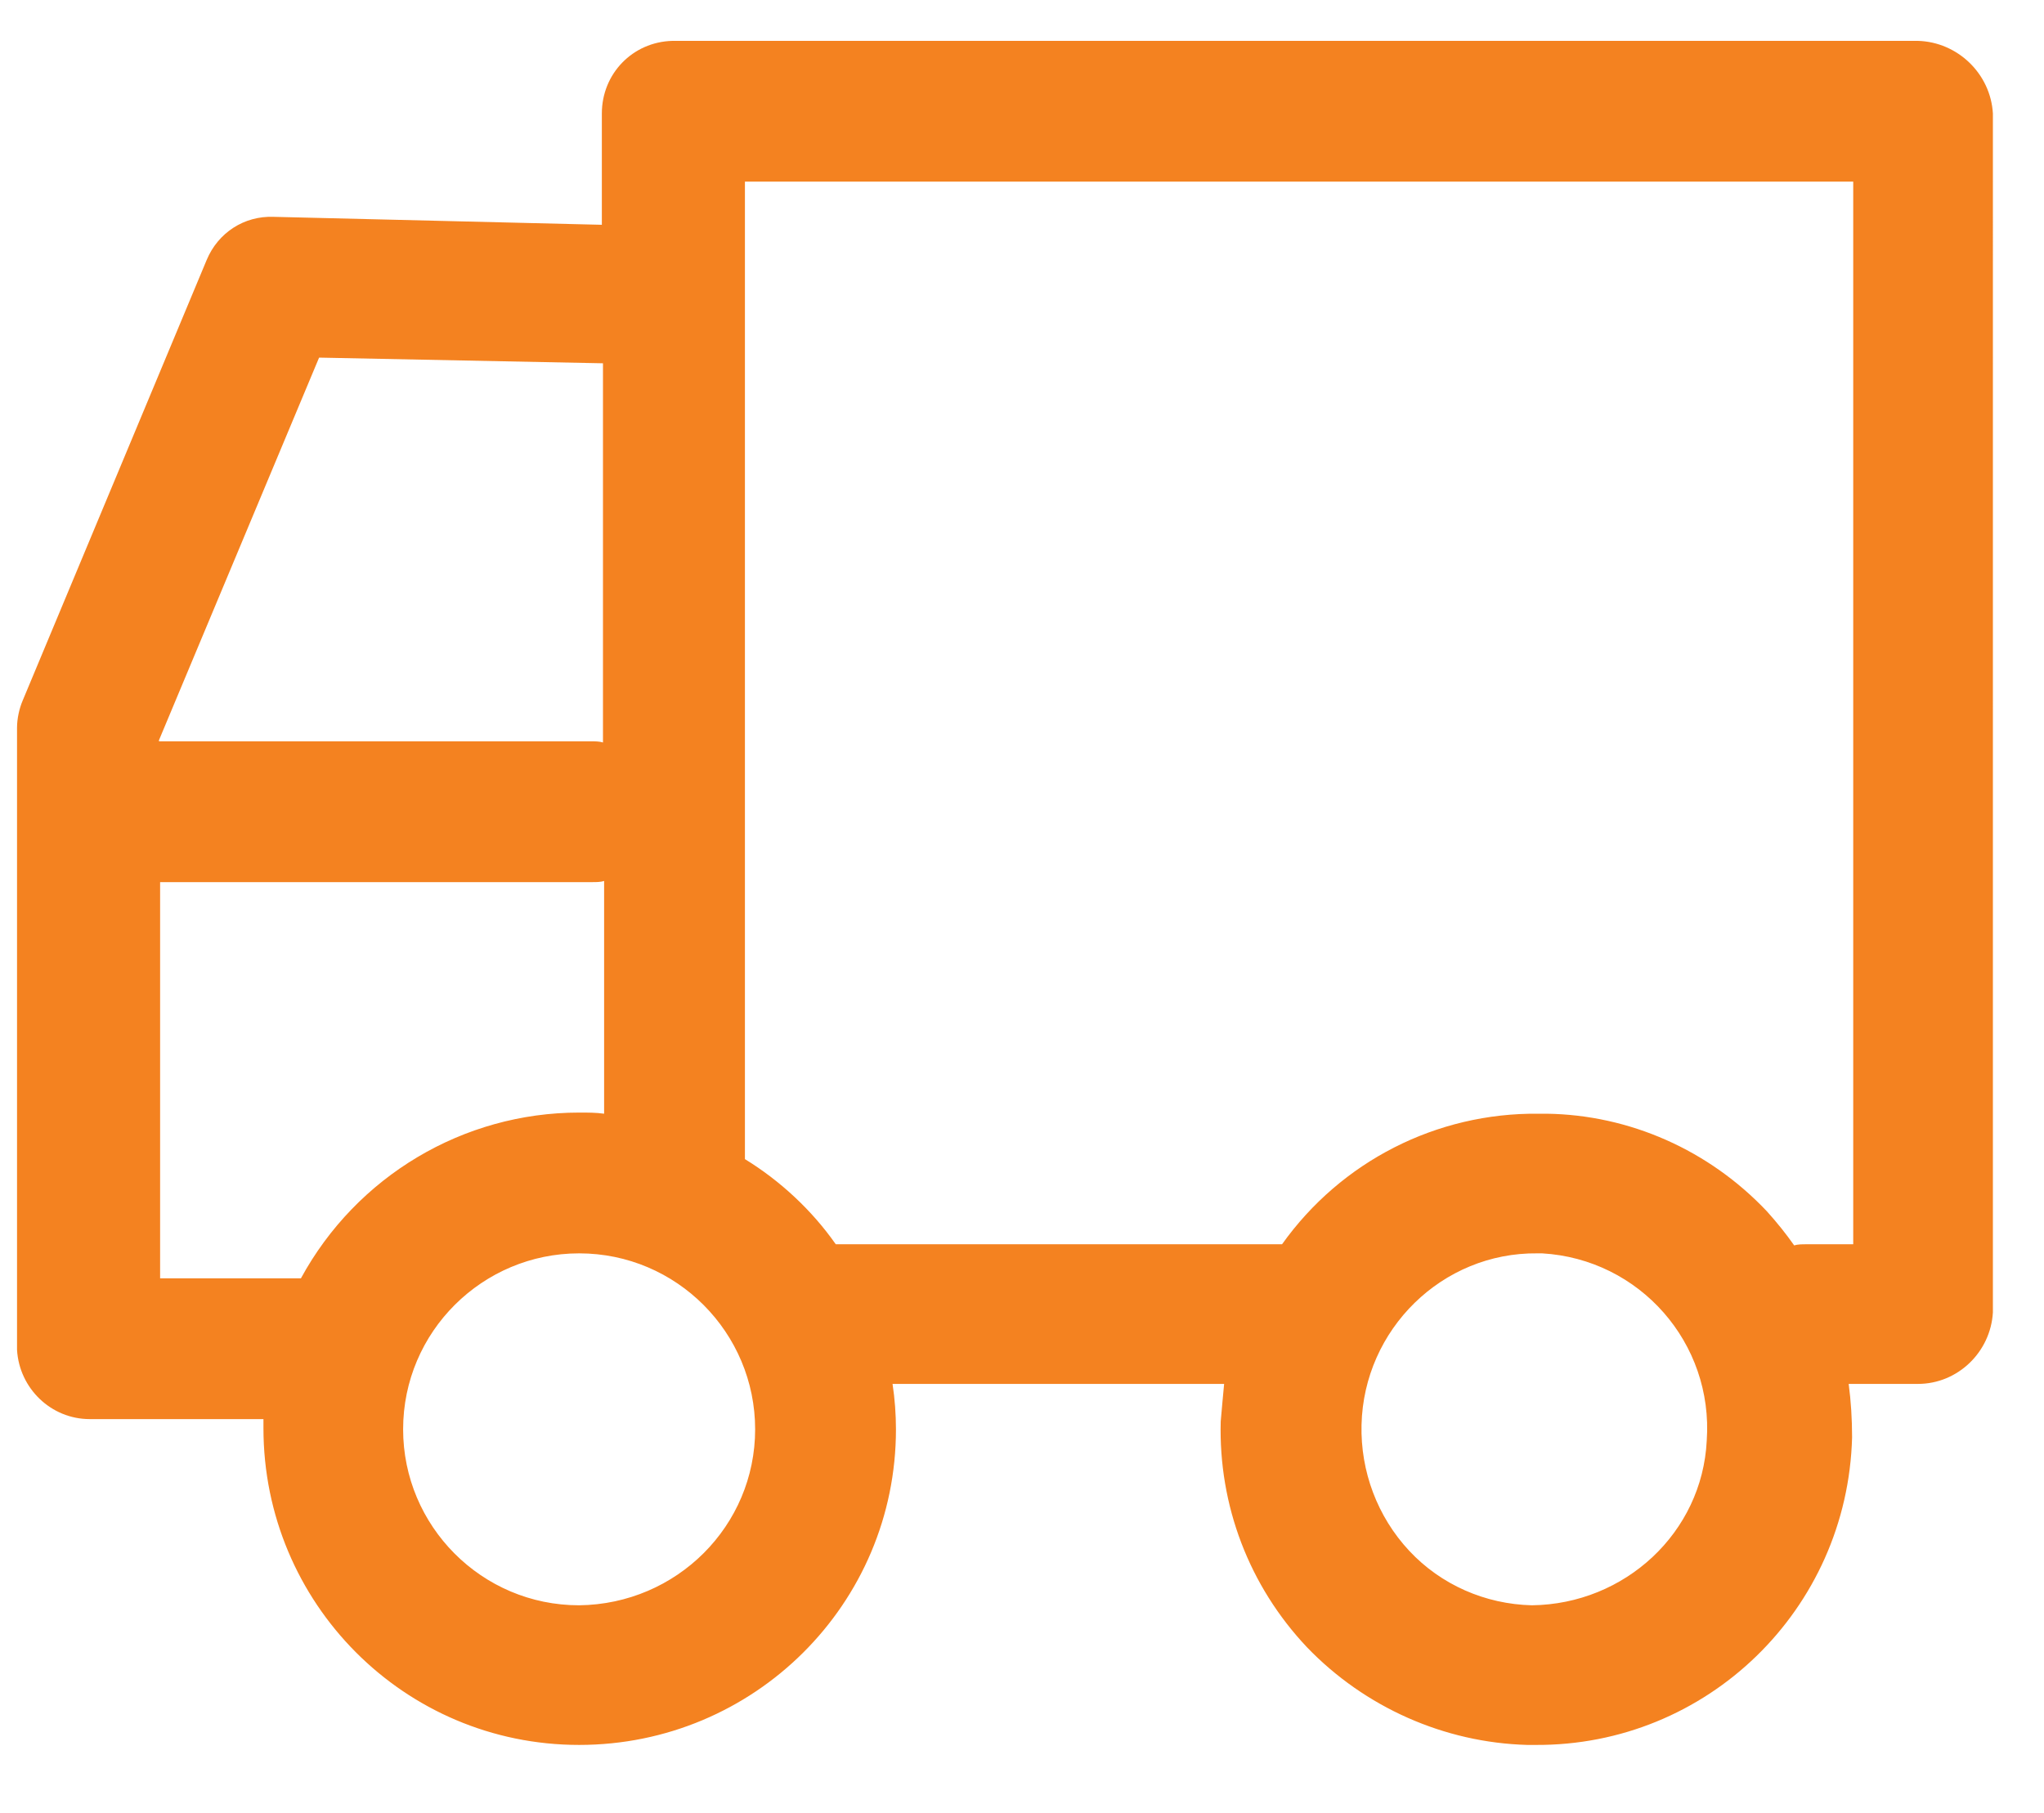
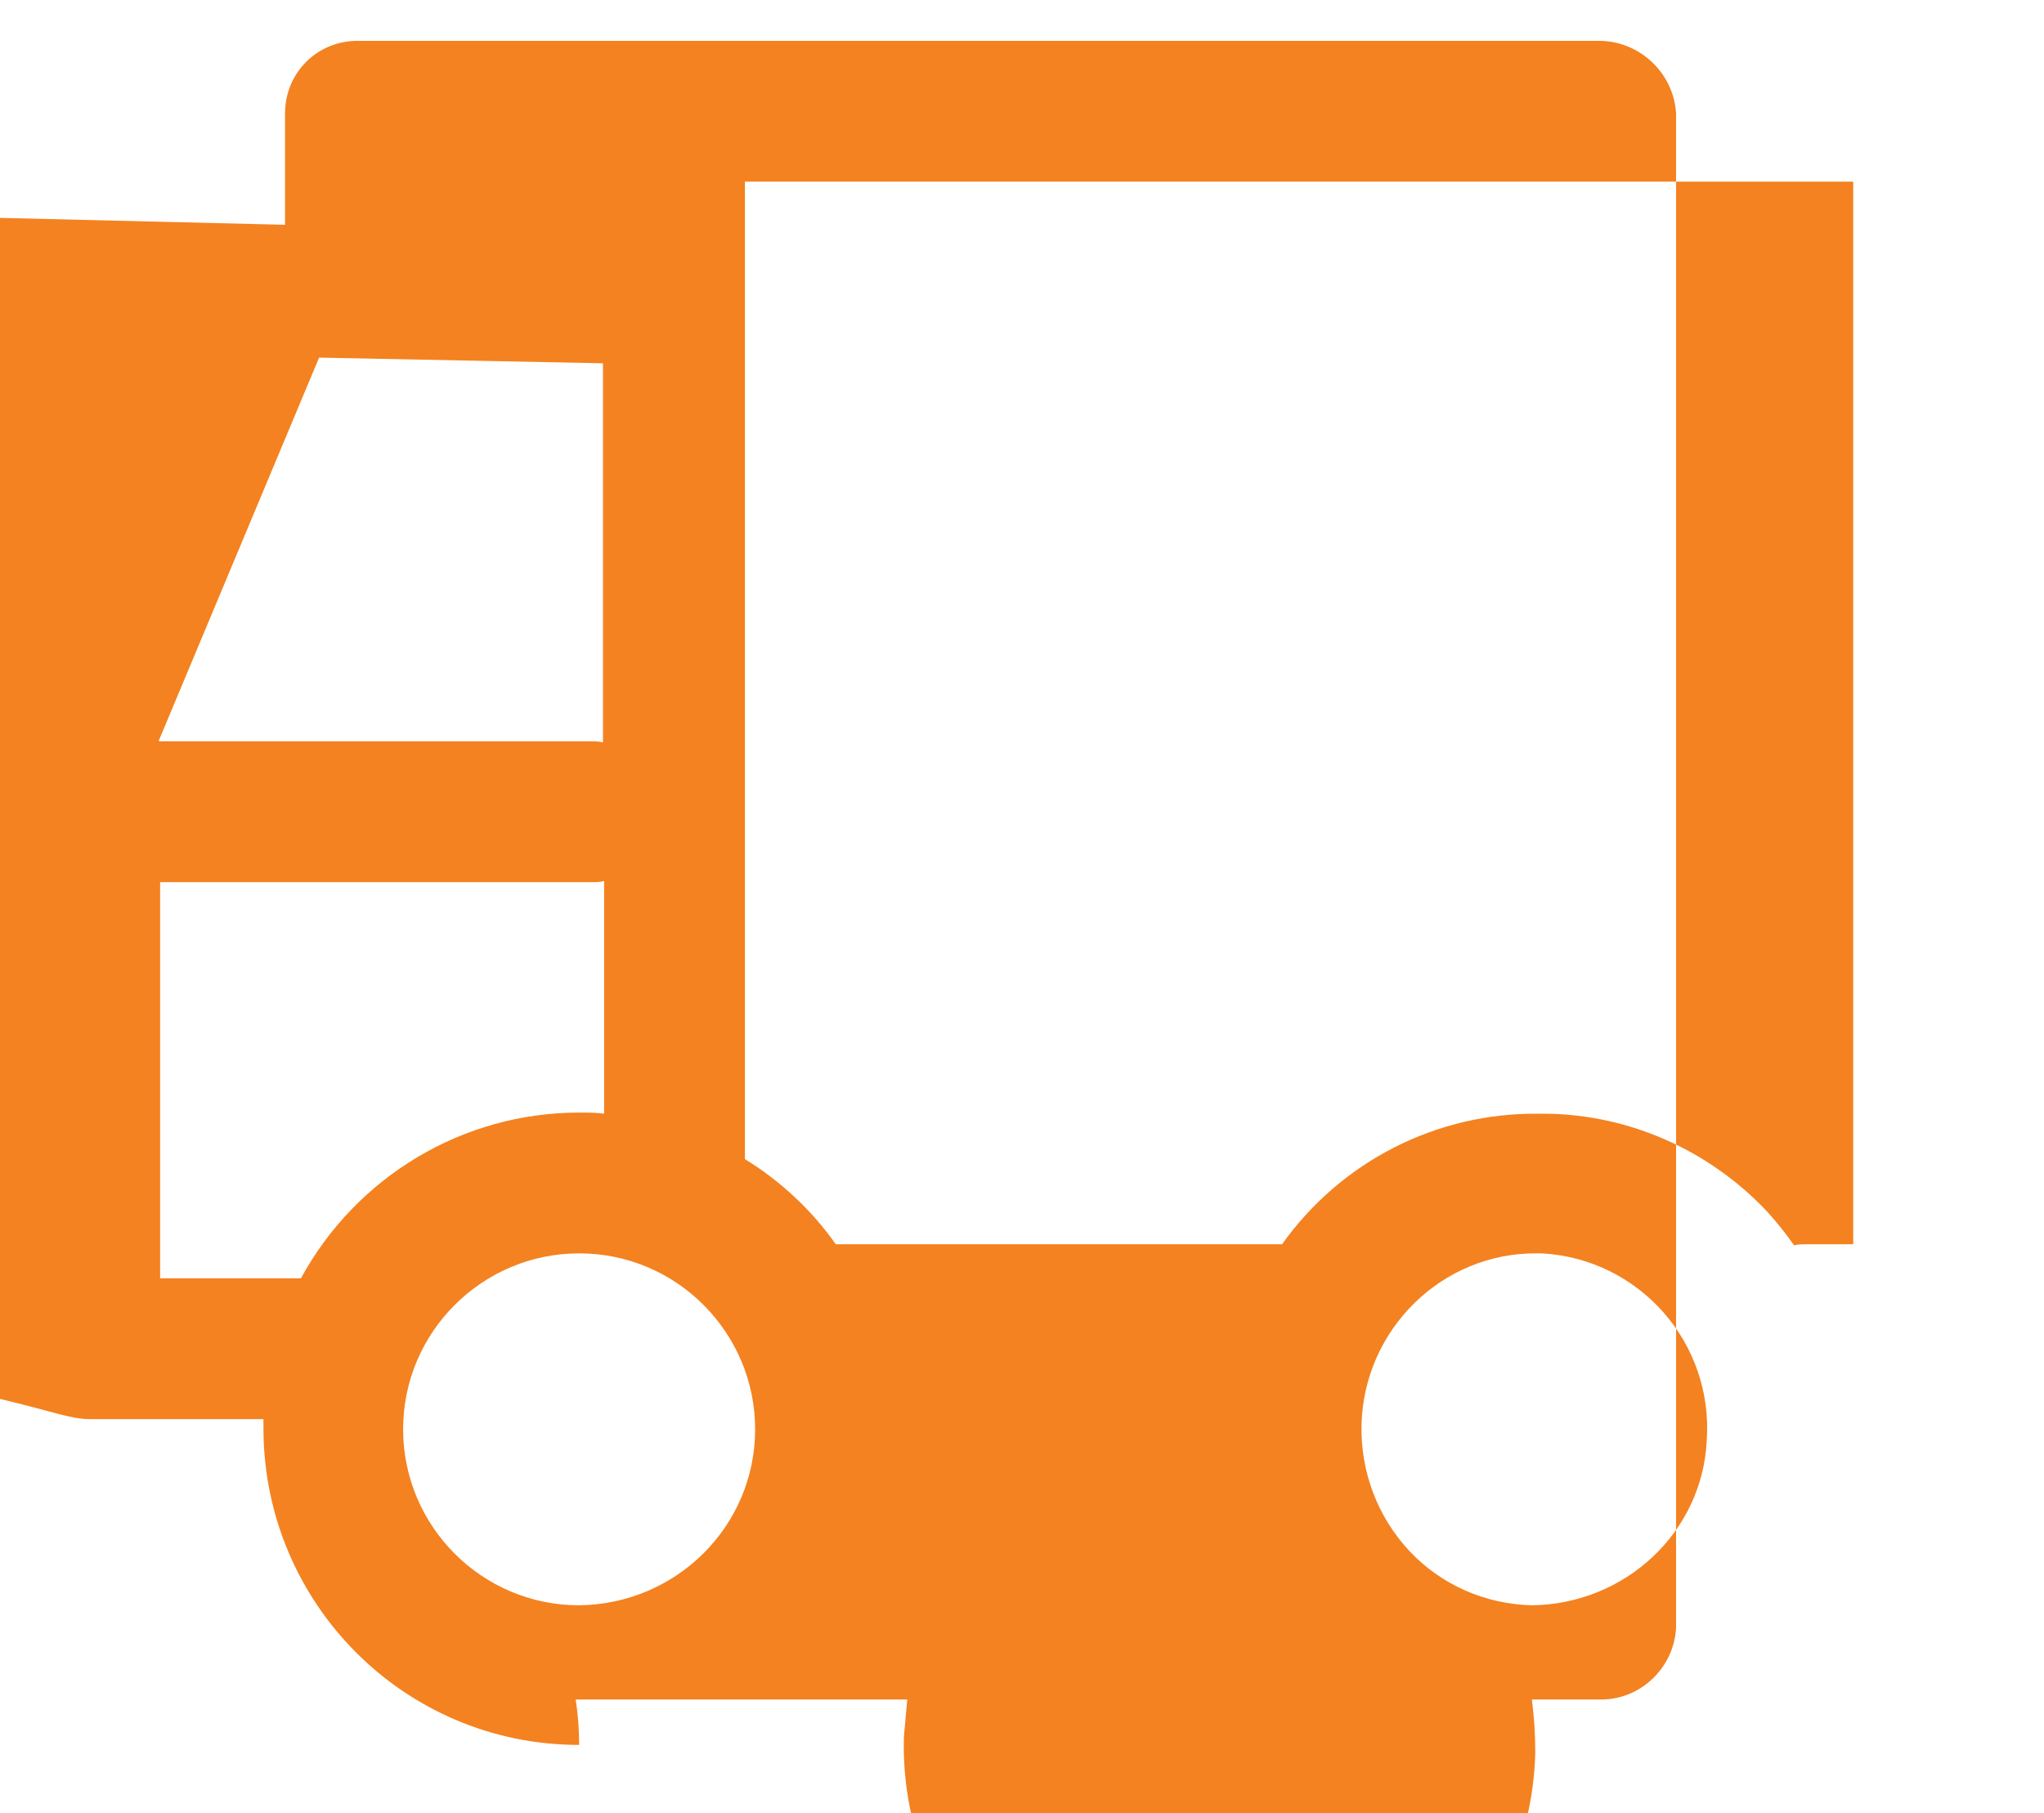
<svg xmlns="http://www.w3.org/2000/svg" version="1.1" id="Layer_1" x="0px" y="0px" viewBox="0 0 180 159.7" style="enable-background:new 0 0 180 159.7;" xml:space="preserve">
  <style type="text/css">
	.st0{fill:#F48220;}
</style>
  <g id="delivery-truck" transform="translate(1345 1724)">
    <g id="Group_99" transform="translate(0 0)">
-       <path id="Path_176" class="st0" d="M-1337.1-1599h15.3v0.8c0,15.4,12.4,27.9,27.8,27.9c15.4,0,27.9-12.4,27.9-27.8l0,0    c0-1.3-0.1-2.7-0.3-4h29.2c-0.1,1-0.2,2.2-0.3,3.3c-0.2,7.4,2.5,14.5,7.6,19.9c5.1,5.3,12.1,8.4,19.4,8.6h0.7    c15.1,0.1,27.5-11.9,27.9-27.1c0-1.6-0.1-3.2-0.3-4.7h6.1c3.5,0,6.4-2.8,6.6-6.3V-1714c-0.2-3.5-3.1-6.3-6.6-6.4h-109.7    c-3.5,0.1-6.2,2.9-6.2,6.4v9.8l-28.9-0.7c-2.6-0.1-4.9,1.4-5.9,3.8l-16.2,38.8c-0.3,0.7-0.5,1.6-0.5,2.4v54.8    C-1343.3-1601.7-1340.5-1599-1337.1-1599z M-1330.9-1611.3v-35h38.1c0.3,0,0.7,0,1-0.1v20.5c-0.7-0.1-1.4-0.1-2.2-0.1    c-10.2,0-19.6,5.6-24.5,14.6h-12.4L-1330.9-1611.3z M-1294-1582.6c-8.6,0-15.5-7-15.5-15.5c0-8.6,7-15.5,15.5-15.5    c8.6,0,15.5,7,15.5,15.5C-1278.5-1589.6-1285.4-1582.7-1294-1582.6z M-1210.1-1582.6c-4.1-0.1-8-1.8-10.8-4.8    c-2.8-3-4.3-7-4.2-11.1c0.2-8.4,7.1-15.2,15.5-15.1h0.4c8.6,0.5,15.1,7.9,14.5,16.5C-1195.1-1589-1201.9-1582.7-1210.1-1582.6    L-1210.1-1582.6z M-1181.8-1708v93.6h-4.1c-0.4,0-0.8,0-1.1,0.1c-0.7-1-1.5-2-2.4-3c-5.1-5.4-12.1-8.5-19.4-8.6h-0.7    c-9-0.1-17.4,4.2-22.6,11.5h-39.3c-2.1-3-4.9-5.6-8-7.5v-86.1H-1181.8z M-1316.9-1692.5l25,0.5v33.4c-0.3-0.1-0.7-0.1-1-0.1h-38.1    v-0.1L-1316.9-1692.5z" />
+       <path id="Path_176" class="st0" d="M-1337.1-1599h15.3v0.8c0,15.4,12.4,27.9,27.8,27.9l0,0    c0-1.3-0.1-2.7-0.3-4h29.2c-0.1,1-0.2,2.2-0.3,3.3c-0.2,7.4,2.5,14.5,7.6,19.9c5.1,5.3,12.1,8.4,19.4,8.6h0.7    c15.1,0.1,27.5-11.9,27.9-27.1c0-1.6-0.1-3.2-0.3-4.7h6.1c3.5,0,6.4-2.8,6.6-6.3V-1714c-0.2-3.5-3.1-6.3-6.6-6.4h-109.7    c-3.5,0.1-6.2,2.9-6.2,6.4v9.8l-28.9-0.7c-2.6-0.1-4.9,1.4-5.9,3.8l-16.2,38.8c-0.3,0.7-0.5,1.6-0.5,2.4v54.8    C-1343.3-1601.7-1340.5-1599-1337.1-1599z M-1330.9-1611.3v-35h38.1c0.3,0,0.7,0,1-0.1v20.5c-0.7-0.1-1.4-0.1-2.2-0.1    c-10.2,0-19.6,5.6-24.5,14.6h-12.4L-1330.9-1611.3z M-1294-1582.6c-8.6,0-15.5-7-15.5-15.5c0-8.6,7-15.5,15.5-15.5    c8.6,0,15.5,7,15.5,15.5C-1278.5-1589.6-1285.4-1582.7-1294-1582.6z M-1210.1-1582.6c-4.1-0.1-8-1.8-10.8-4.8    c-2.8-3-4.3-7-4.2-11.1c0.2-8.4,7.1-15.2,15.5-15.1h0.4c8.6,0.5,15.1,7.9,14.5,16.5C-1195.1-1589-1201.9-1582.7-1210.1-1582.6    L-1210.1-1582.6z M-1181.8-1708v93.6h-4.1c-0.4,0-0.8,0-1.1,0.1c-0.7-1-1.5-2-2.4-3c-5.1-5.4-12.1-8.5-19.4-8.6h-0.7    c-9-0.1-17.4,4.2-22.6,11.5h-39.3c-2.1-3-4.9-5.6-8-7.5v-86.1H-1181.8z M-1316.9-1692.5l25,0.5v33.4c-0.3-0.1-0.7-0.1-1-0.1h-38.1    v-0.1L-1316.9-1692.5z" />
    </g>
  </g>
</svg>